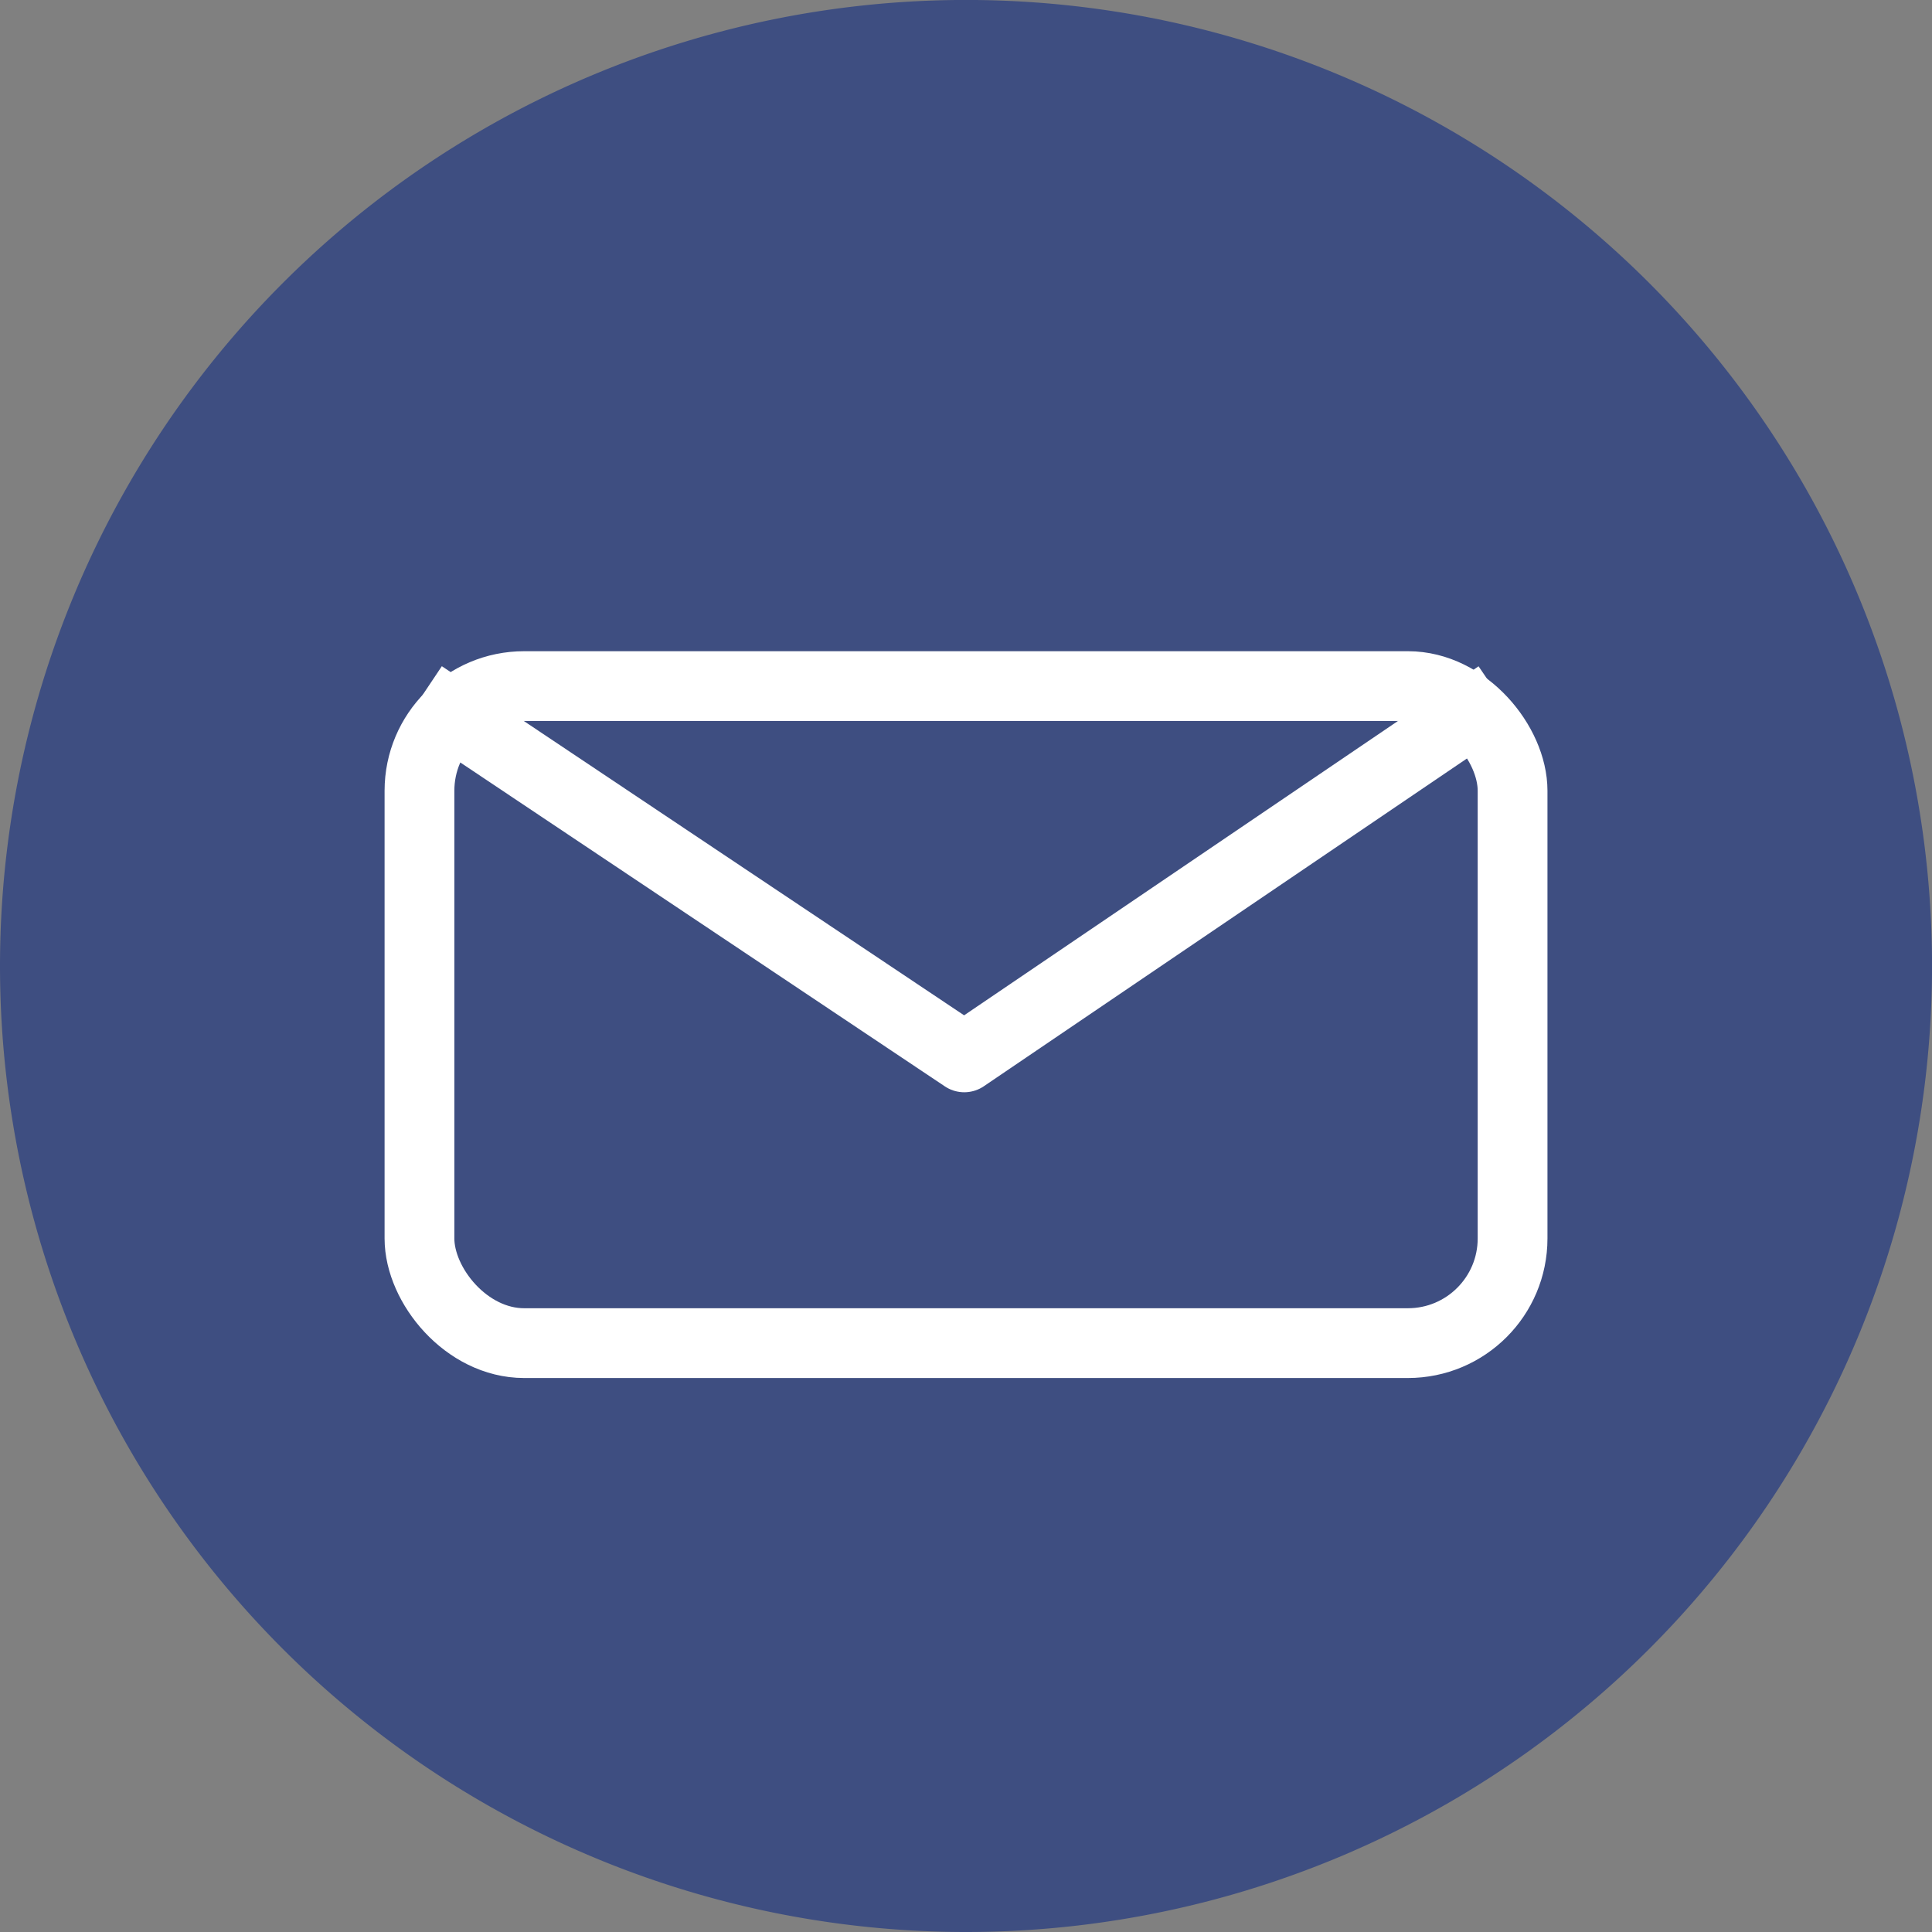
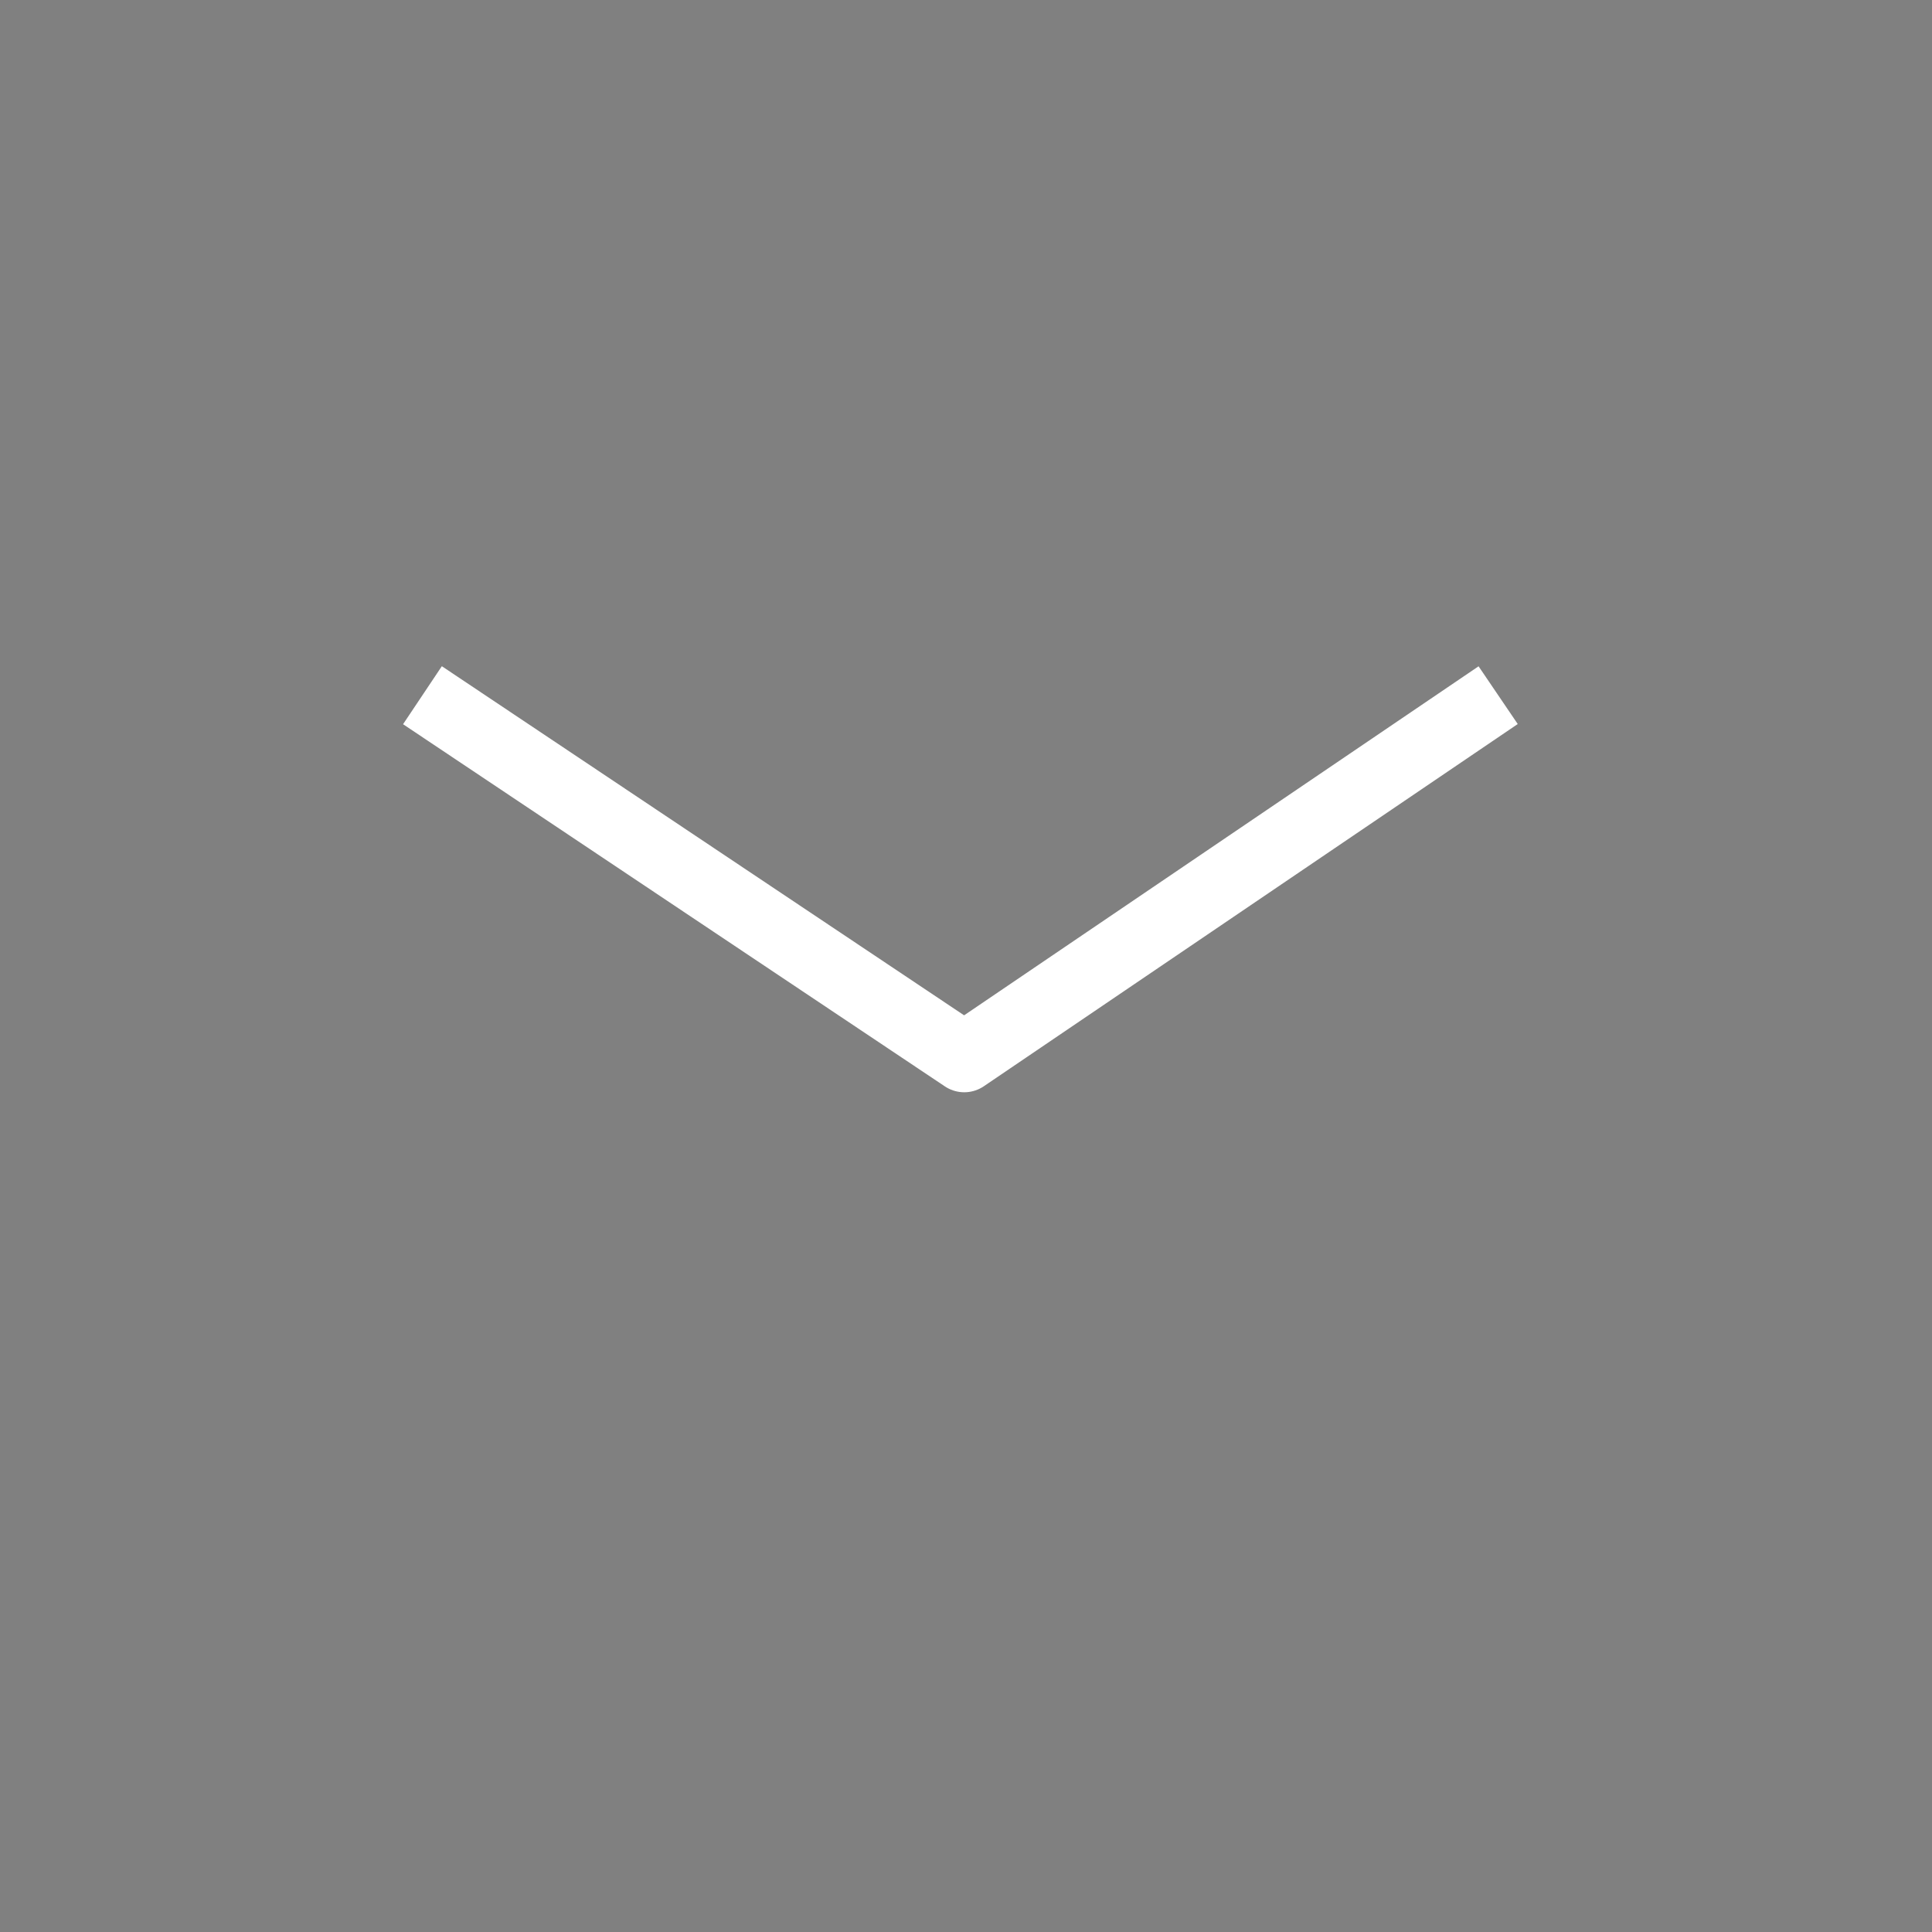
<svg xmlns="http://www.w3.org/2000/svg" width="41.535" height="41.535" viewBox="0 0 41.535 41.535">
  <rect x="0" y="0" width="41.535" height="41.535" fill="#808080" stroke="none" />
  <g id="email-icon" transform="translate(-553.732 -2512)">
-     <path id="Path_1383" data-name="Path 1383" d="M957.861,518.118h0a20.768,20.768,0,0,1-20.768-20.768h0a20.768,20.768,0,0,1,20.768-20.768h0a20.768,20.768,0,0,1,20.768,20.768h0A20.769,20.769,0,0,1,957.861,518.118Z" transform="translate(-383.361 2035.417)" fill="#3e4e81" />
    <g id="Group_1" data-name="Group 1" transform="translate(548 2500)">
      <g id="Rectangle_4" data-name="Rectangle 4" transform="translate(14 26)" fill="none" stroke="#fff" stroke-width="1.5">
-         <rect width="25" height="15.625" rx="3" stroke="none" />
-         <rect x="0.75" y="0.75" width="23.5" height="14.125" rx="2.25" fill="none" />
-       </g>
+         </g>
      <path id="Path_1" data-name="Path 1" d="M15.3,27.514,26.948,35.3l11.478-7.787" transform="translate(-0.486 -0.568)" fill="none" stroke="#fff" stroke-linejoin="round" stroke-width="1.5" />
    </g>
  </g>
</svg>